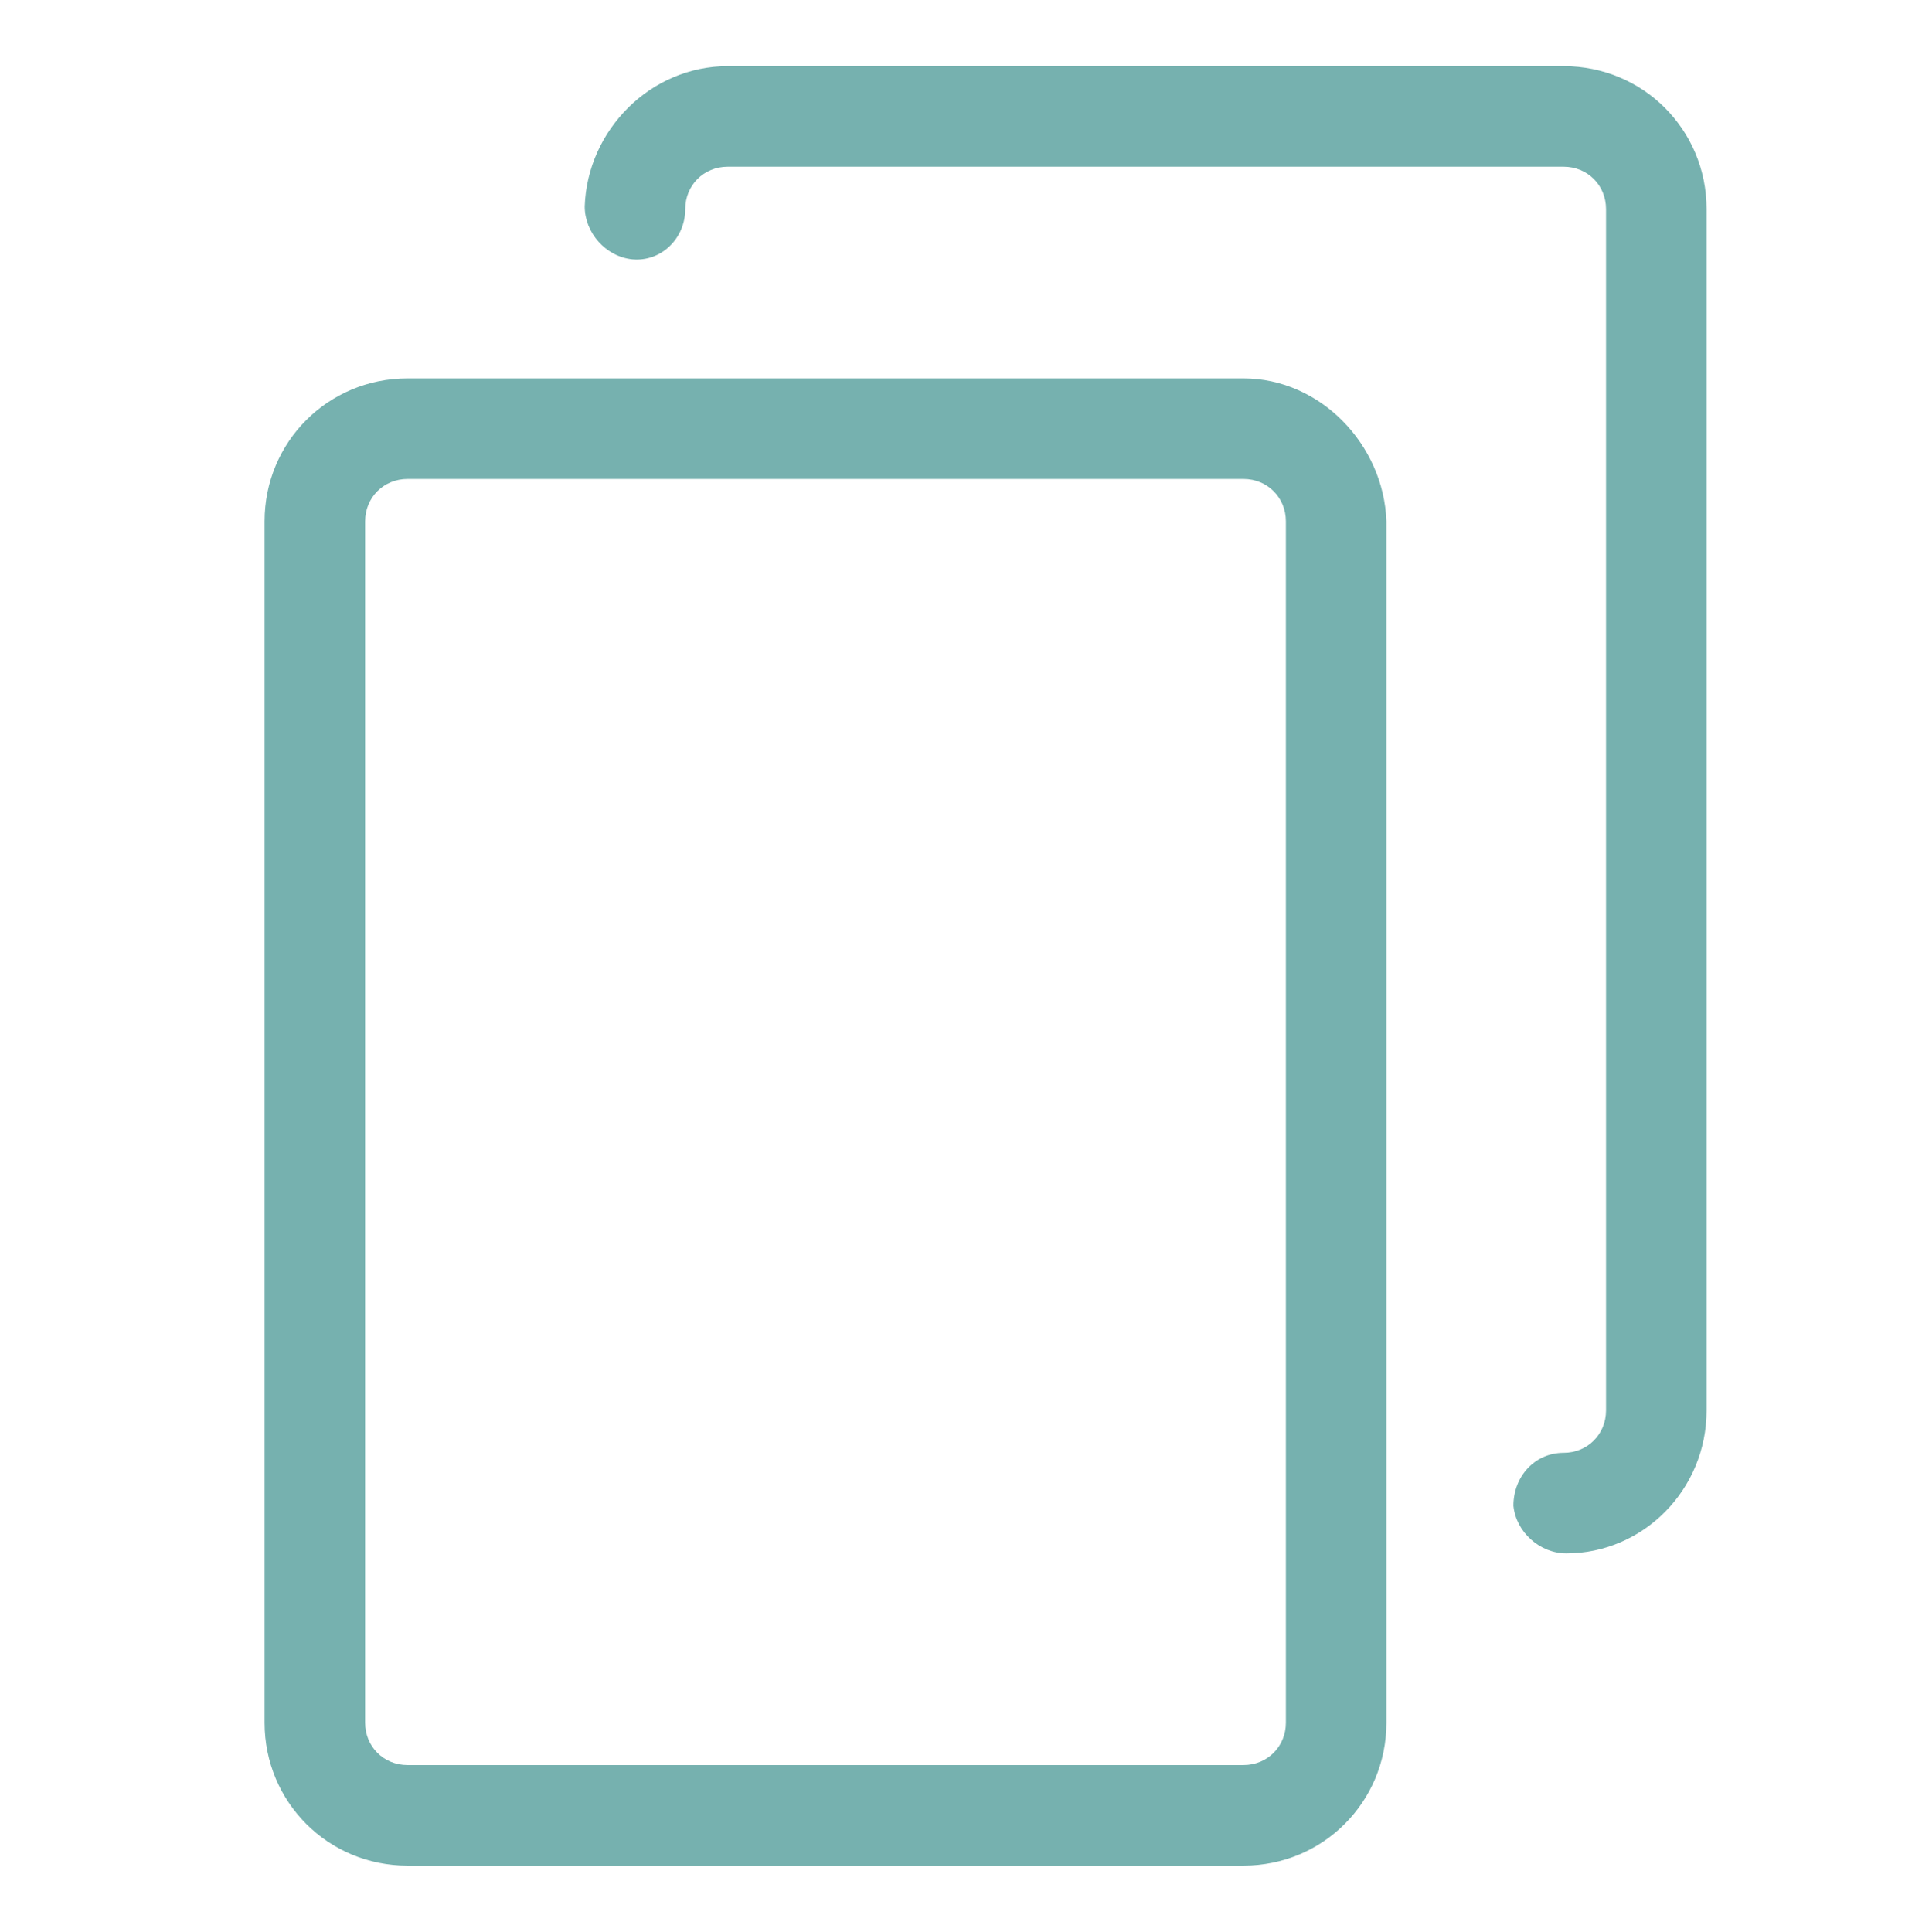
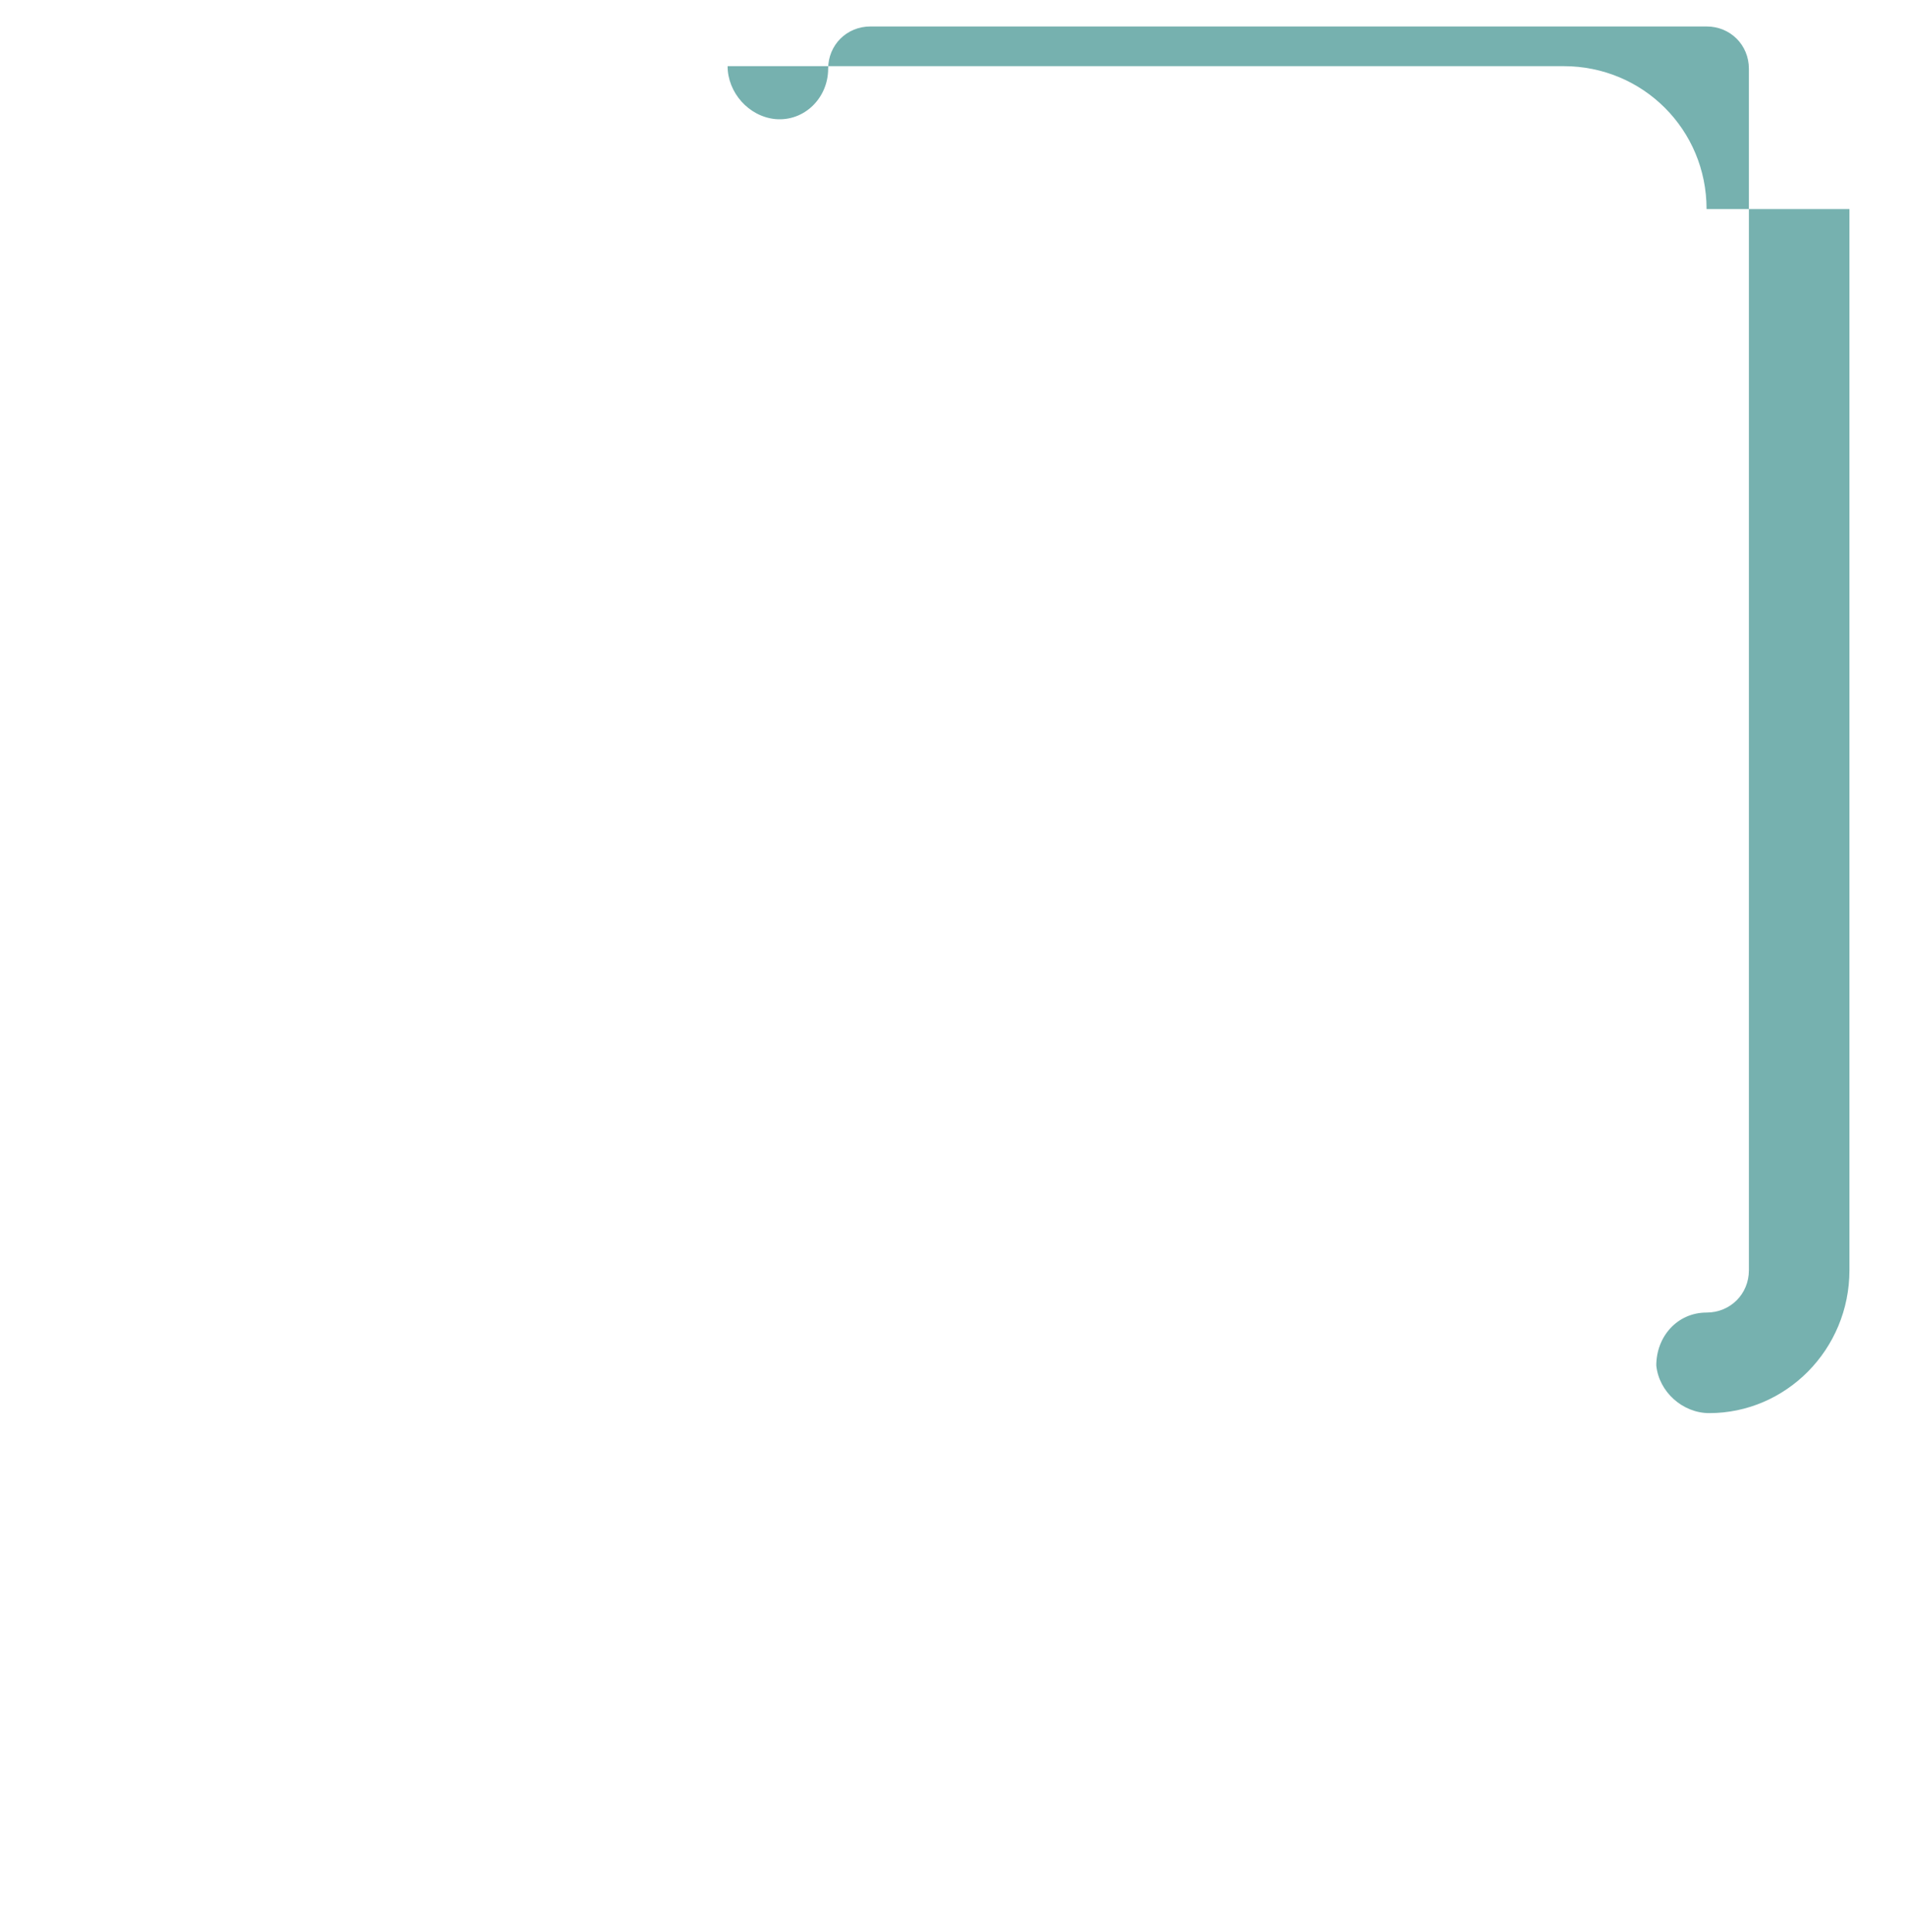
<svg xmlns="http://www.w3.org/2000/svg" version="1.1" id="Layer_1" x="0px" y="0px" viewBox="0 0 72 73" style="enable-background:new 0 0 72 73;" xml:space="preserve">
  <style type="text/css">
	.st0{fill:none;}
	.st1{fill:#76B1AF;}
</style>
  <g>
-     <rect class="st0" width="72" height="73" />
    <g>
      <g>
        <g>
          <g>
-             <path class="st1" d="M47,14.3H15.4c-3,0-5.4,2.4-5.4,5.4v45.4c0,3,2.4,5.4,5.4,5.4H47c3,0,5.4-2.4,5.4-5.4V19.7       C52.3,16.8,49.9,14.3,47,14.3z M47,66.7H15.4c-0.9,0-1.6-0.7-1.6-1.6V19.7c0-0.9,0.7-1.6,1.6-1.6H47c0.9,0,1.6,0.7,1.6,1.6       v45.4C48.6,66,47.9,66.7,47,66.7z" />
-             <path class="st1" d="M64.5,7.9c0-3-2.4-5.4-5.4-5.4H27.5c-2.9,0-5.3,2.4-5.4,5.3c0,1,0.8,1.9,1.8,2c1.1,0.1,2-0.8,2-1.9       c0-0.9,0.7-1.6,1.6-1.6l31.6,0c0.9,0,1.6,0.7,1.6,1.6l0,45.4c0,0.9-0.7,1.6-1.6,1.6c-1.1,0-1.9,0.9-1.9,2c0.1,1,1,1.8,2,1.8       c2.9,0,5.3-2.4,5.3-5.4V7.9z" />
+             <path class="st1" d="M64.5,7.9c0-3-2.4-5.4-5.4-5.4H27.5c0,1,0.8,1.9,1.8,2c1.1,0.1,2-0.8,2-1.9       c0-0.9,0.7-1.6,1.6-1.6l31.6,0c0.9,0,1.6,0.7,1.6,1.6l0,45.4c0,0.9-0.7,1.6-1.6,1.6c-1.1,0-1.9,0.9-1.9,2c0.1,1,1,1.8,2,1.8       c2.9,0,5.3-2.4,5.3-5.4V7.9z" />
          </g>
        </g>
      </g>
    </g>
  </g>
</svg>